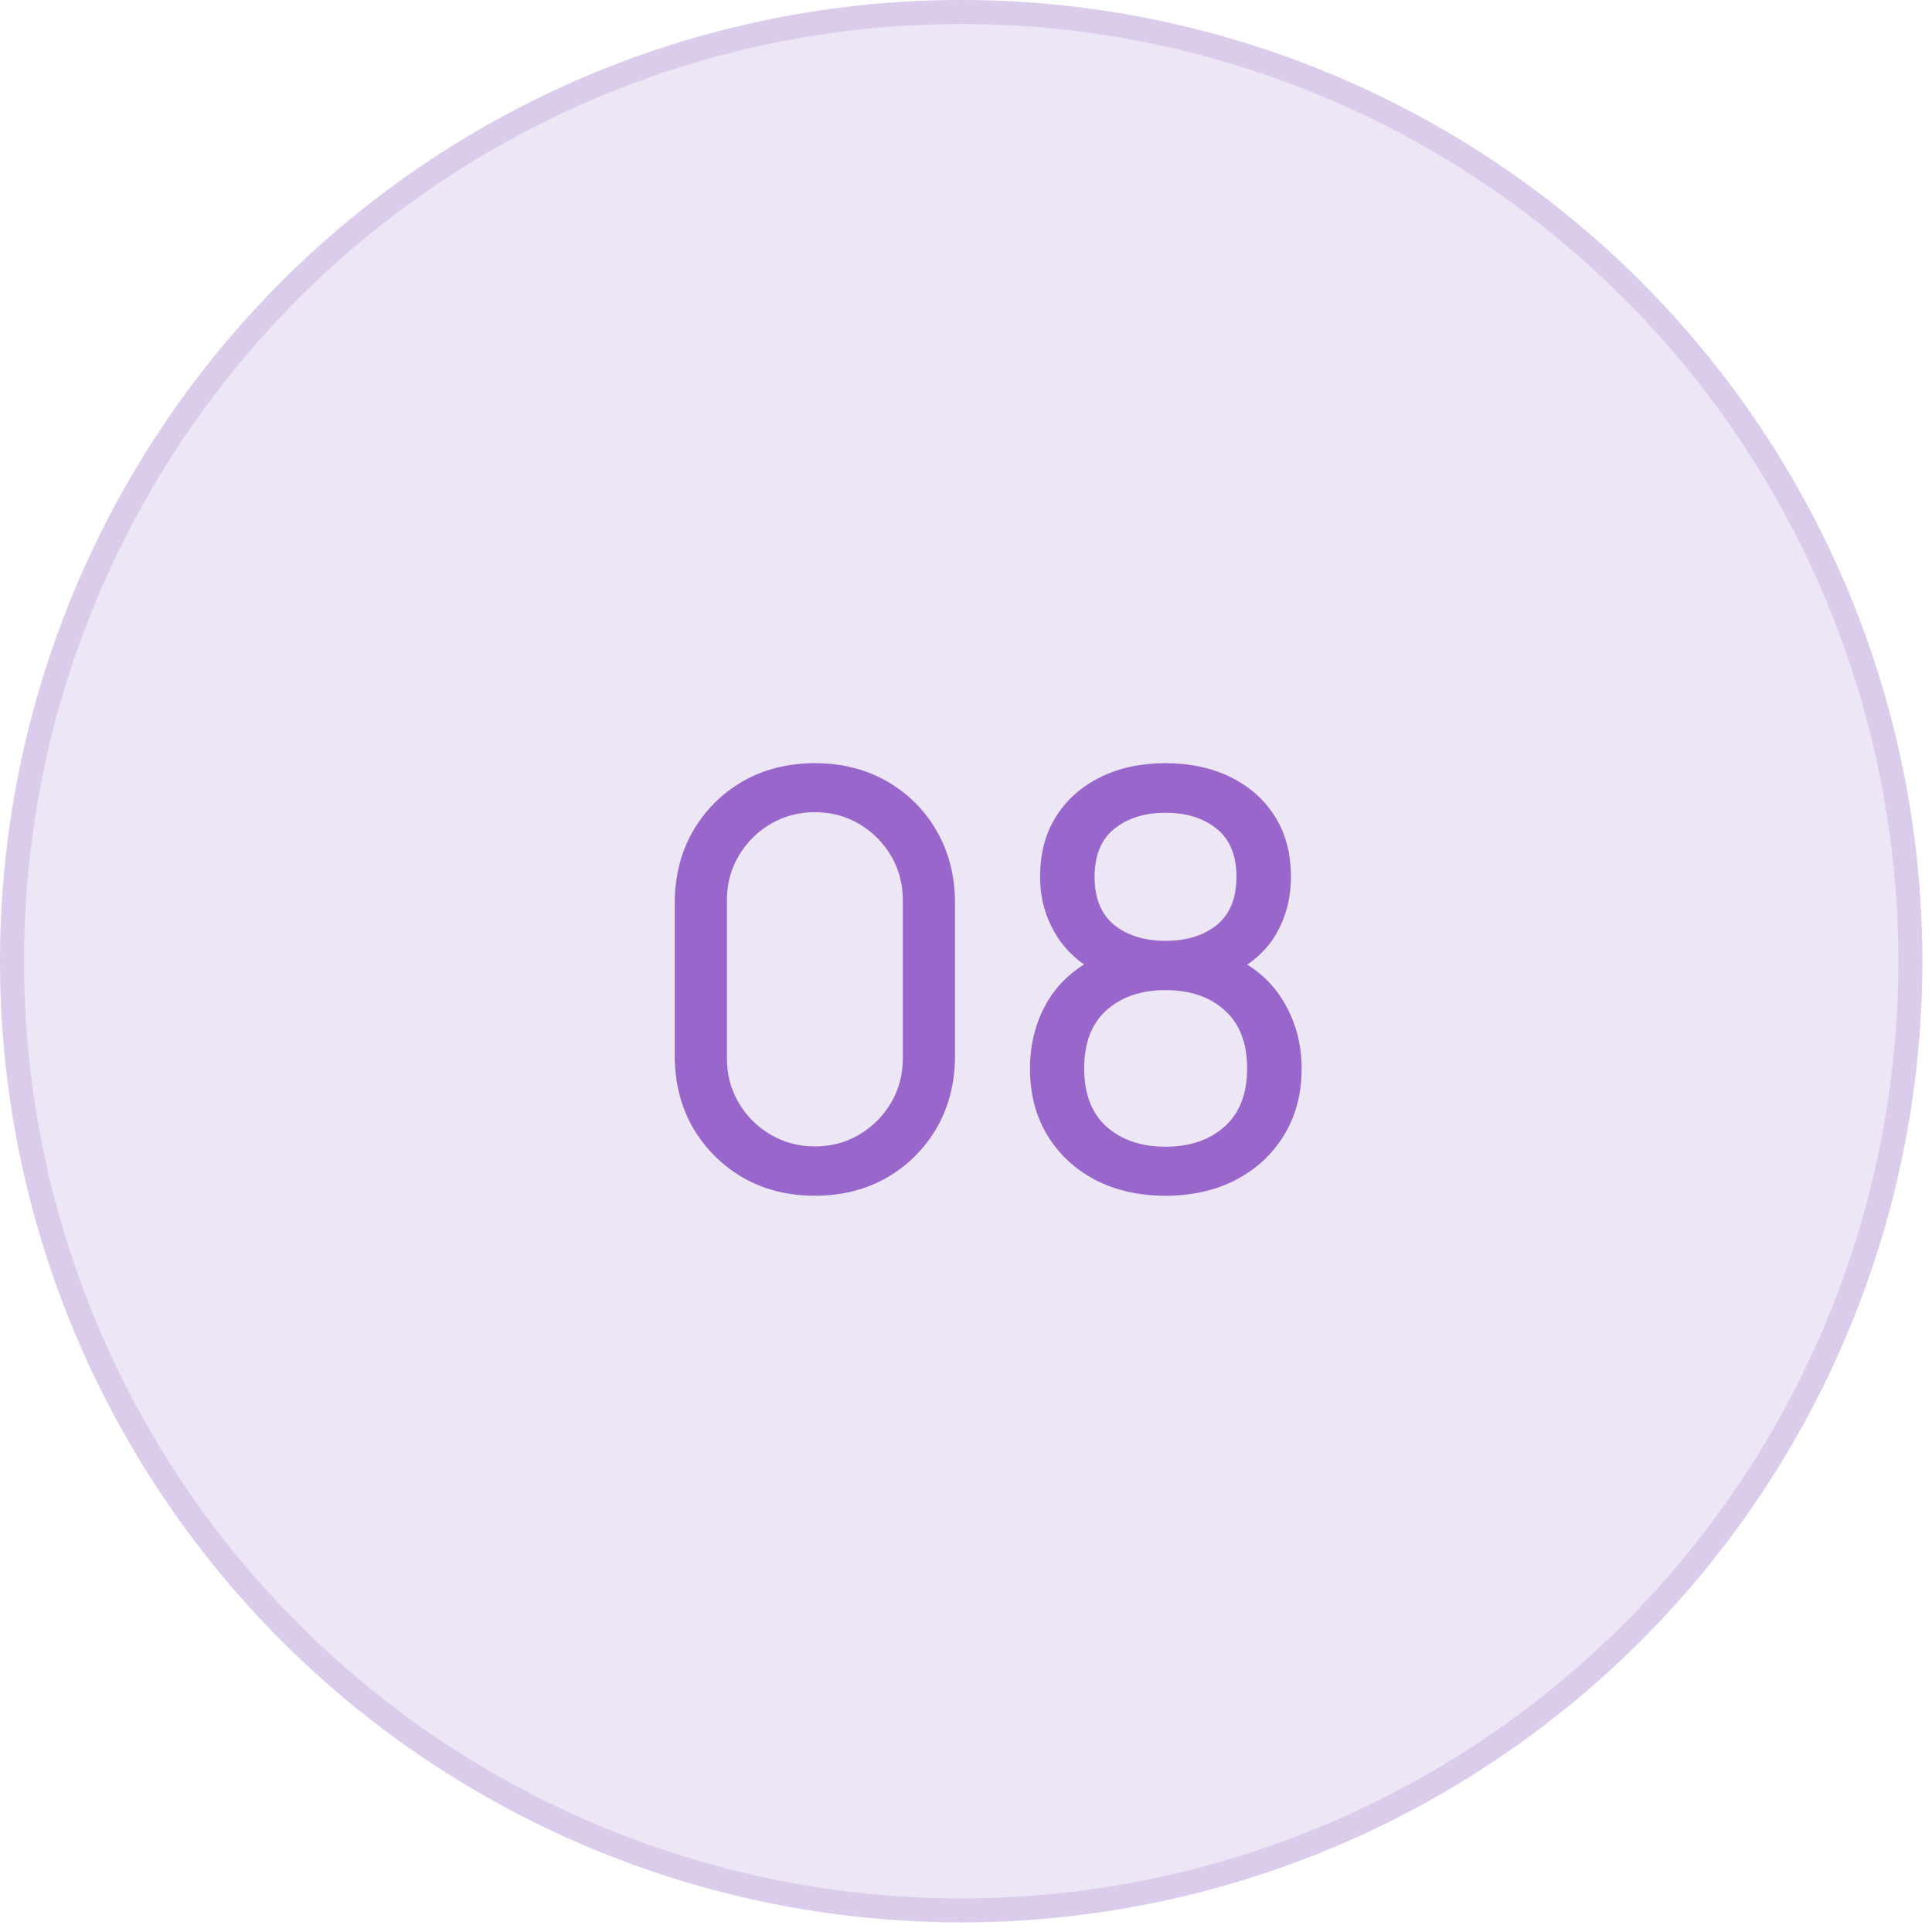
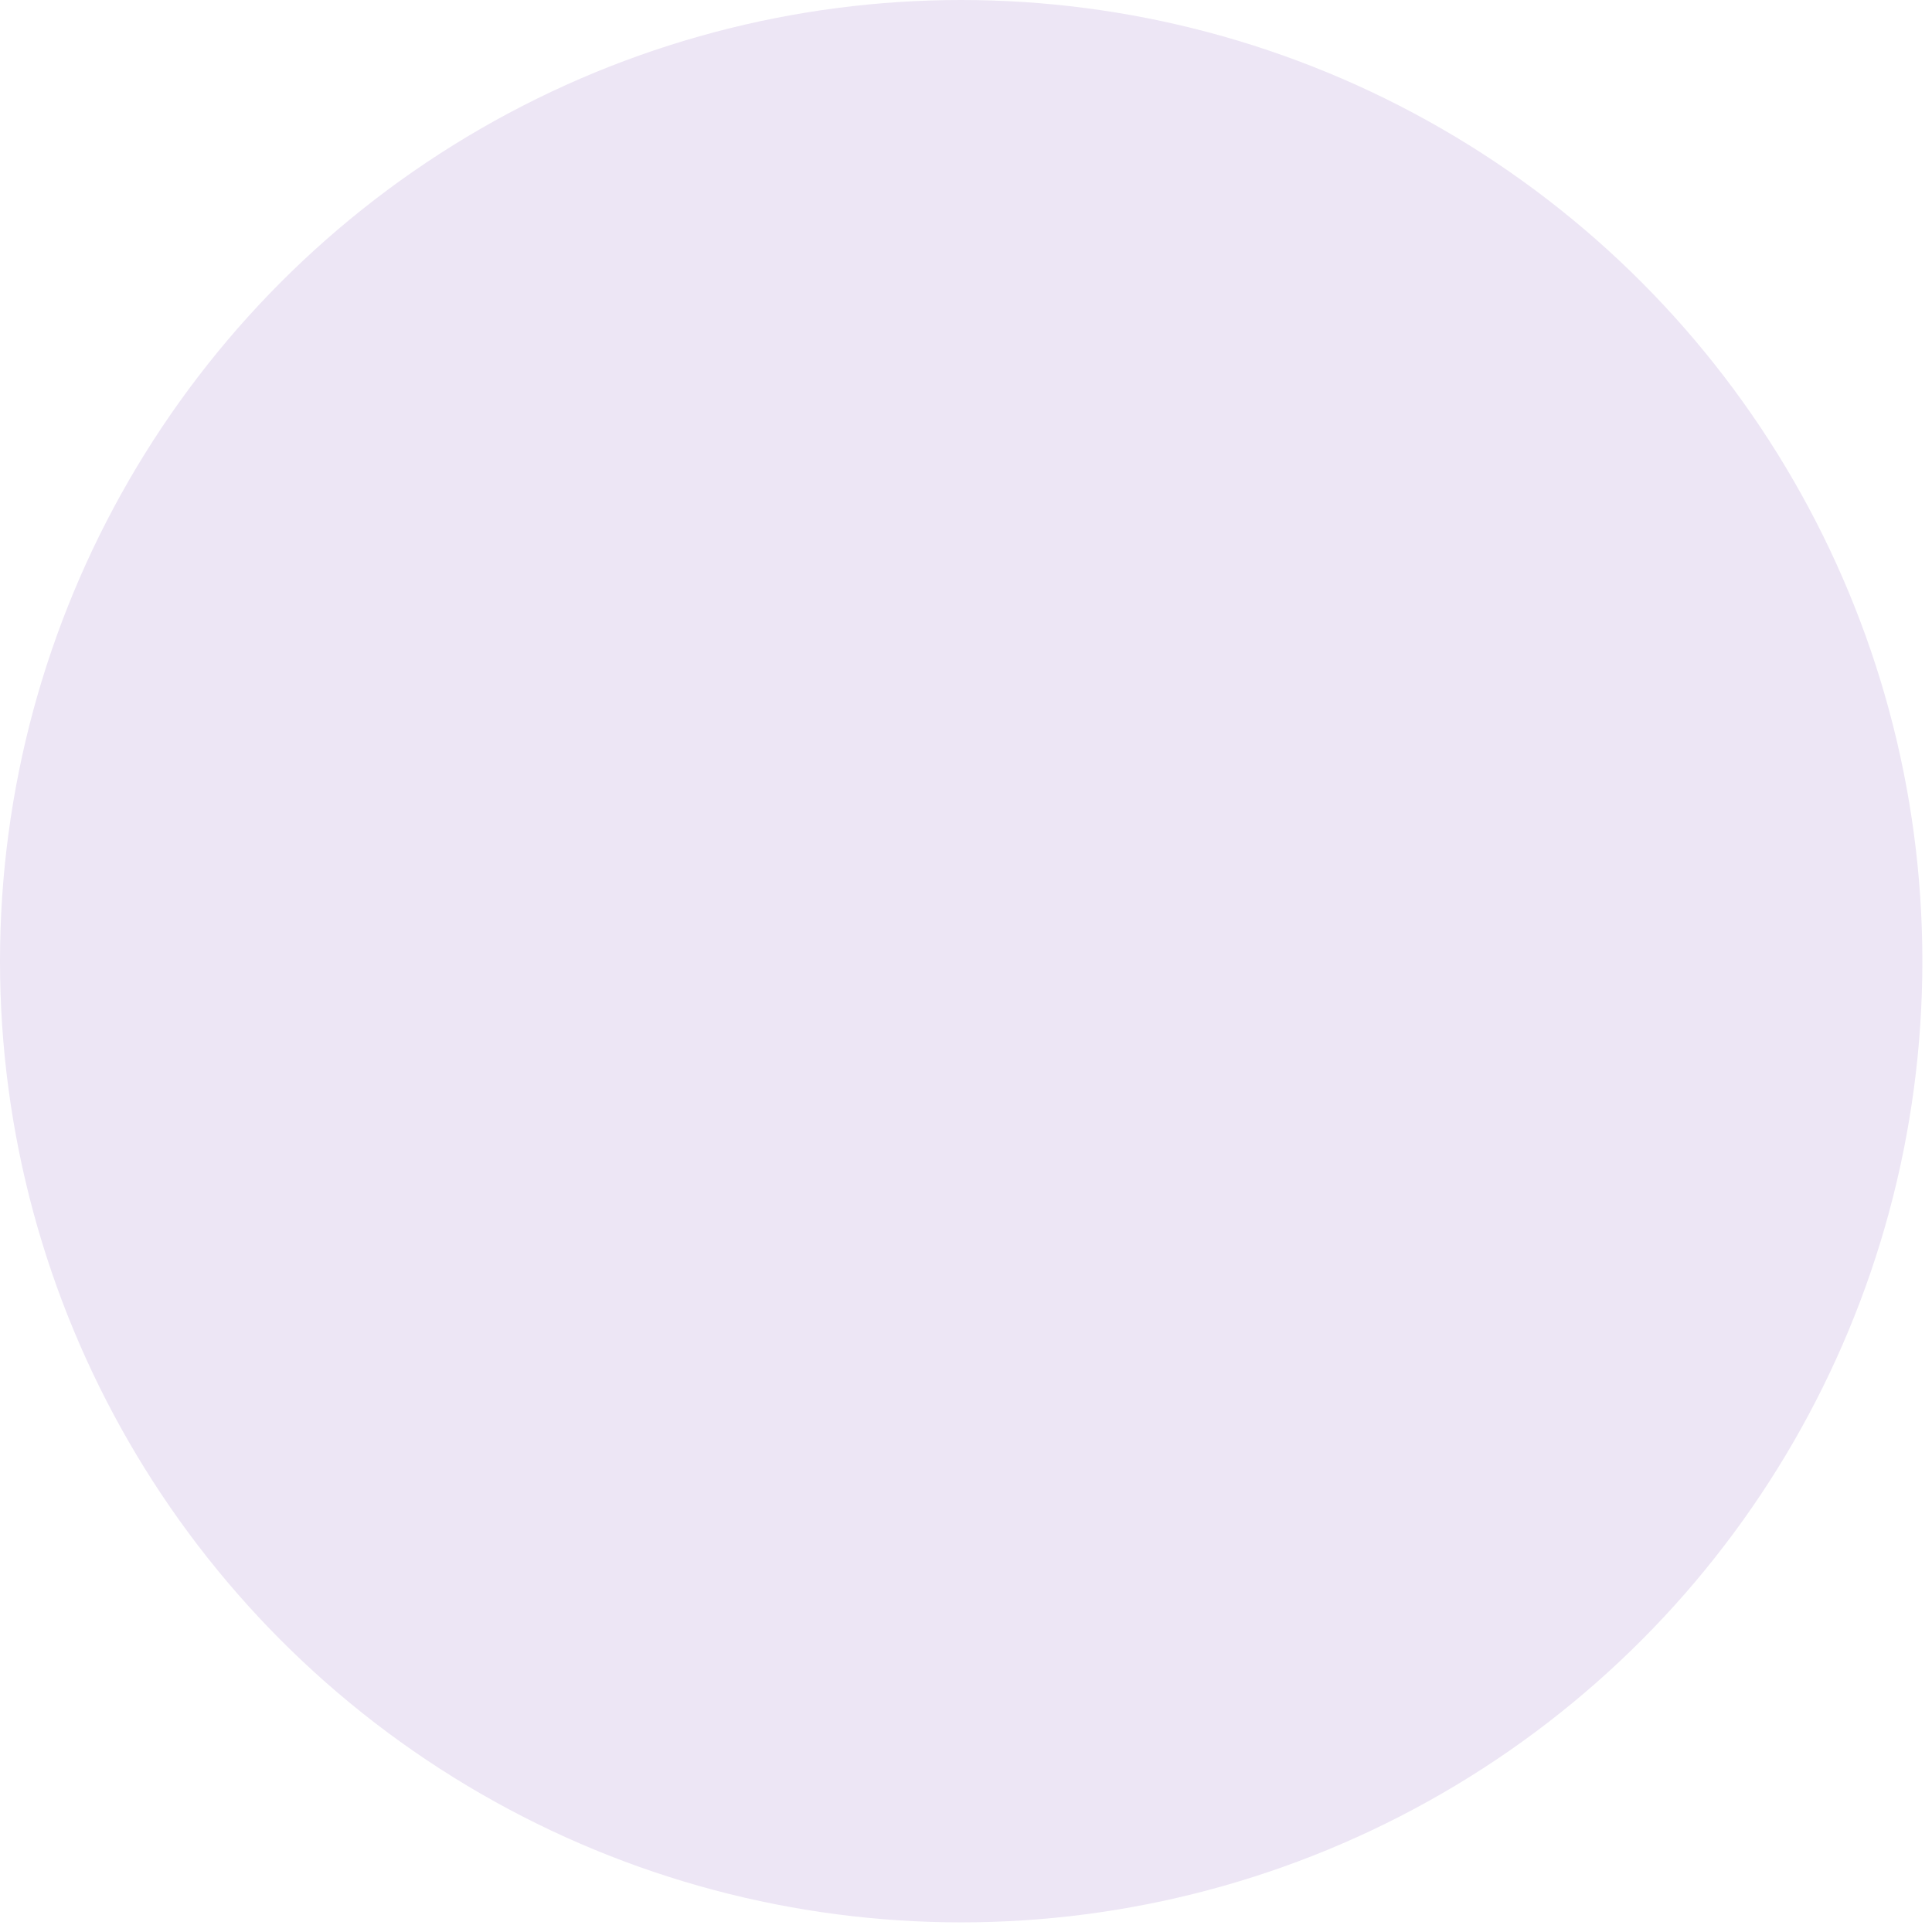
<svg xmlns="http://www.w3.org/2000/svg" width="67" height="67" viewBox="0 0 67 67" fill="none">
  <circle cx="33.333" cy="33.333" r="33.333" fill="#EDE6F5" />
-   <circle cx="33.333" cy="33.333" r="32.917" stroke="#9966CC" stroke-opacity="0.2" stroke-width="0.833" />
-   <path d="M28.259 41.467C27.326 41.467 26.492 41.257 25.759 40.837C25.032 40.41 24.456 39.833 24.029 39.106C23.609 38.373 23.399 37.54 23.399 36.606V31.326C23.399 30.393 23.609 29.56 24.029 28.826C24.456 28.093 25.032 27.517 25.759 27.096C26.492 26.677 27.326 26.466 28.259 26.466C29.192 26.466 30.026 26.677 30.759 27.096C31.492 27.517 32.069 28.093 32.489 28.826C32.909 29.56 33.119 30.393 33.119 31.326V36.606C33.119 37.54 32.909 38.373 32.489 39.106C32.069 39.833 31.492 40.41 30.759 40.837C30.026 41.257 29.192 41.467 28.259 41.467ZM28.259 39.757C28.826 39.757 29.339 39.62 29.799 39.346C30.259 39.073 30.626 38.706 30.899 38.246C31.172 37.78 31.309 37.267 31.309 36.706V31.216C31.309 30.65 31.172 30.137 30.899 29.677C30.626 29.216 30.259 28.85 29.799 28.576C29.339 28.303 28.826 28.166 28.259 28.166C27.699 28.166 27.186 28.303 26.719 28.576C26.259 28.85 25.892 29.216 25.619 29.677C25.346 30.137 25.209 30.65 25.209 31.216V36.706C25.209 37.267 25.346 37.78 25.619 38.246C25.892 38.706 26.259 39.073 26.719 39.346C27.186 39.62 27.699 39.757 28.259 39.757ZM40.419 41.467C39.499 41.467 38.685 41.283 37.979 40.916C37.272 40.543 36.719 40.026 36.319 39.367C35.919 38.706 35.719 37.937 35.719 37.056C35.719 36.197 35.922 35.42 36.329 34.727C36.742 34.033 37.362 33.5 38.189 33.127L38.159 33.776C37.485 33.45 36.969 32.99 36.609 32.397C36.249 31.797 36.069 31.133 36.069 30.407C36.069 29.593 36.255 28.893 36.629 28.306C37.002 27.72 37.515 27.267 38.169 26.947C38.822 26.627 39.572 26.466 40.419 26.466C41.265 26.466 42.015 26.627 42.669 26.947C43.322 27.267 43.835 27.72 44.209 28.306C44.582 28.893 44.769 29.593 44.769 30.407C44.769 31.133 44.599 31.793 44.259 32.386C43.919 32.973 43.395 33.437 42.689 33.776L42.649 33.136C43.475 33.496 44.095 34.026 44.509 34.727C44.929 35.42 45.139 36.197 45.139 37.056C45.139 37.937 44.935 38.706 44.529 39.367C44.129 40.026 43.572 40.543 42.859 40.916C42.152 41.283 41.339 41.467 40.419 41.467ZM40.419 39.767C41.259 39.767 41.939 39.536 42.459 39.077C42.985 38.61 43.249 37.937 43.249 37.056C43.249 36.17 42.989 35.496 42.469 35.036C41.955 34.57 41.272 34.337 40.419 34.337C39.572 34.337 38.889 34.57 38.369 35.036C37.855 35.496 37.599 36.17 37.599 37.056C37.599 37.937 37.859 38.61 38.379 39.077C38.899 39.536 39.579 39.767 40.419 39.767ZM40.419 32.627C41.152 32.627 41.745 32.443 42.199 32.077C42.652 31.703 42.879 31.146 42.879 30.407C42.879 29.666 42.652 29.113 42.199 28.747C41.745 28.373 41.152 28.186 40.419 28.186C39.692 28.186 39.099 28.373 38.639 28.747C38.185 29.113 37.959 29.666 37.959 30.407C37.959 31.146 38.185 31.703 38.639 32.077C39.099 32.443 39.692 32.627 40.419 32.627Z" fill="#9966CC" />
</svg>